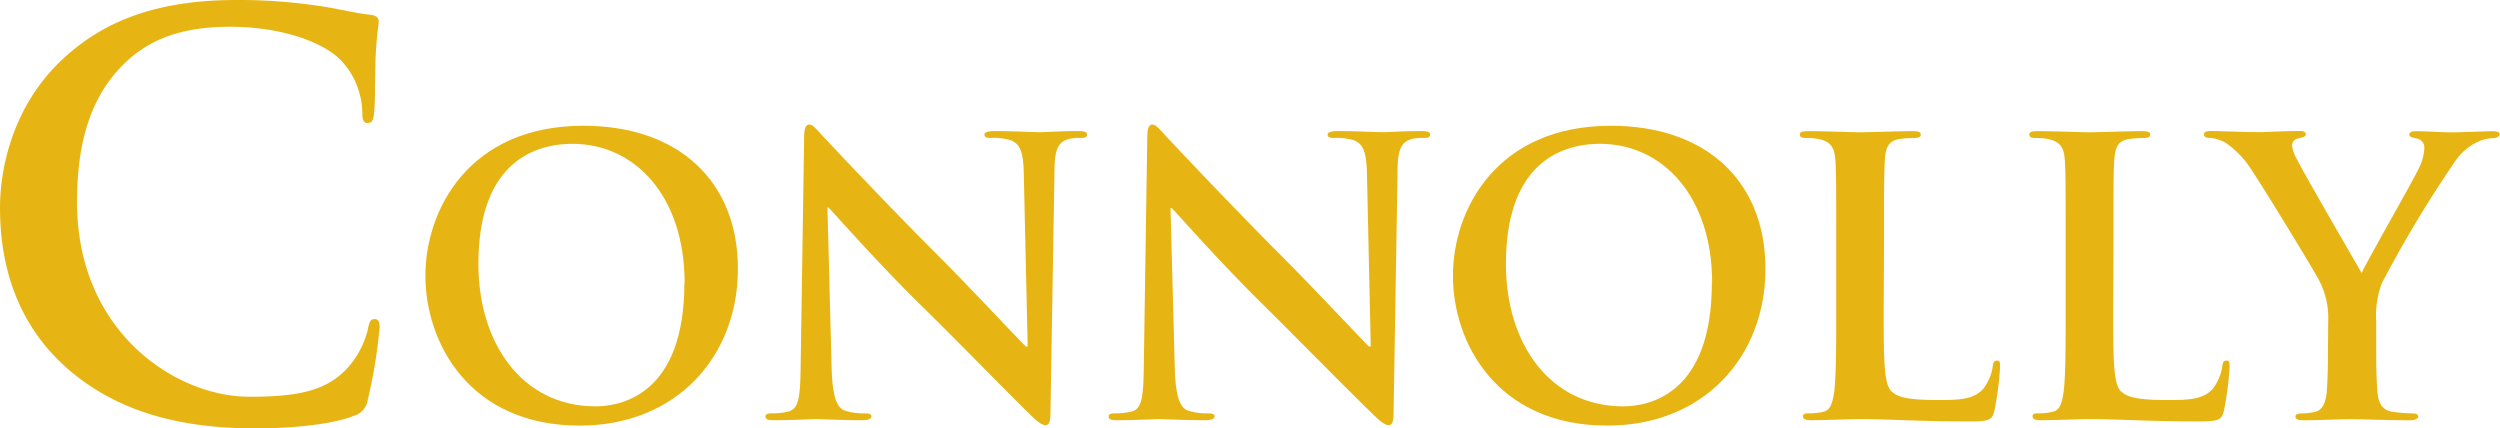
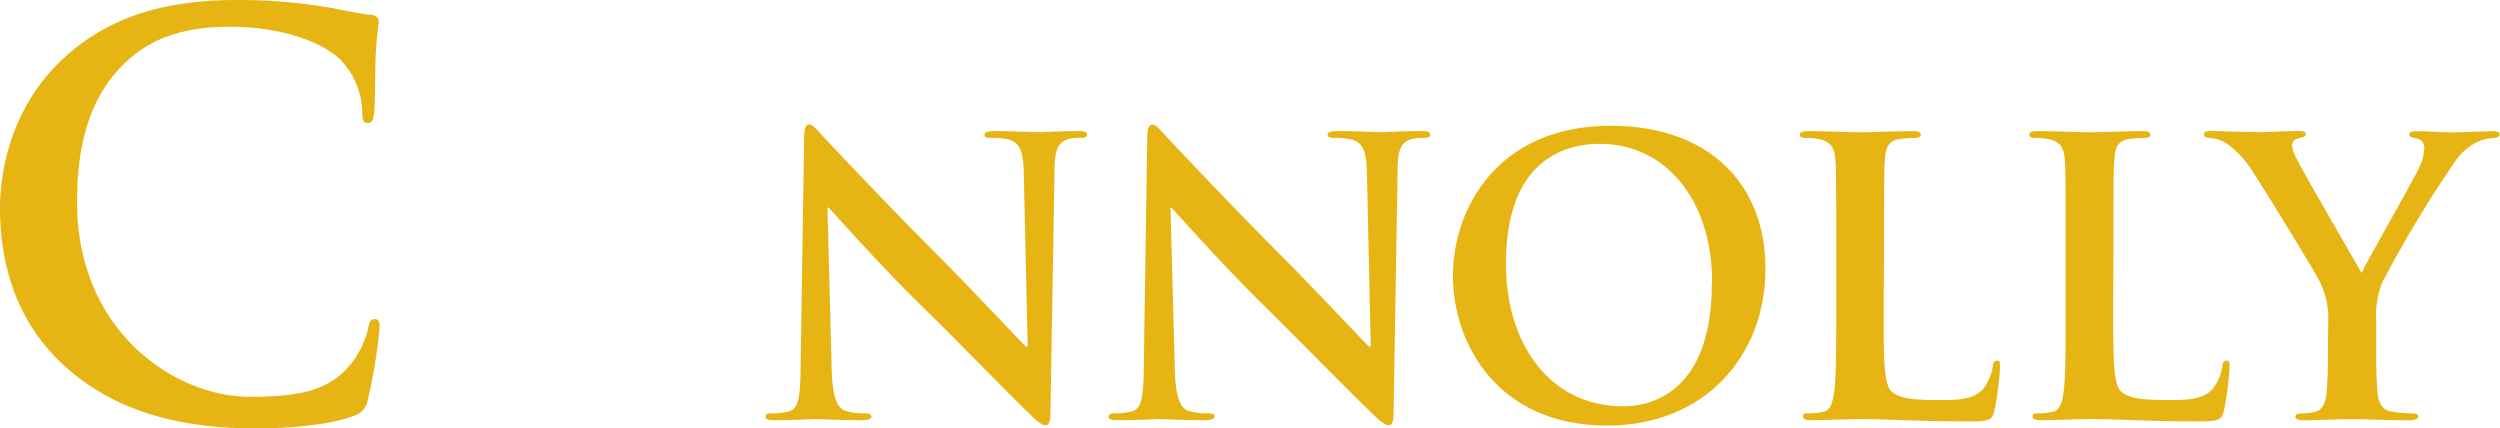
<svg xmlns="http://www.w3.org/2000/svg" id="Layer_1" data-name="Layer 1" viewBox="0 0 356.85 61.15">
  <defs>
    <style>.cls-1{fill:#e7b513;}</style>
  </defs>
  <title>Connolly_Logo</title>
  <path class="cls-1" d="M9.67,52.65C2,45.94,0,37.2,0,29.64c0-5.3,1.64-14.51,9.13-21.37C14.74,3.12,22.15,0,33.77,0A77,77,0,0,1,45.08.78c3,.39,5.46,1.09,7.8,1.33.86.08,1.17.47,1.17.94,0,.62-.23,1.56-.39,4.29-.16,2.57-.08,6.86-.23,8.43-.08,1.17-.23,1.79-.94,1.79s-.78-.62-.78-1.72a11.14,11.14,0,0,0-3-7.18C46.1,5.93,40,3.82,32.84,3.82c-6.79,0-11.23,1.72-14.66,4.84C12.48,13.88,11,21.29,11,28.86c0,18.56,14.12,27.77,24.57,27.77,6.94,0,11.15-.78,14.27-4.37a13,13,0,0,0,2.65-5.15c.23-1.25.39-1.56,1-1.56s.7.55.7,1.17A74.21,74.21,0,0,1,52.49,57.1a2.76,2.76,0,0,1-2,2.26c-3.12,1.25-9,1.79-14,1.79C25.74,61.15,16.77,58.81,9.67,52.65Z" />
-   <path class="cls-1" d="M60.72,39.35c0-9.34,6.17-21.4,22.55-21.4,13.59,0,22.06,7.92,22.06,20.42s-8.74,22.38-22.6,22.38C67.06,60.75,60.72,49,60.72,39.35Zm37,1c0-12.23-7-19.82-16-19.82-6.28,0-13.43,3.49-13.43,17.09C68.26,49,74.54,58,85,58,88.84,58,97.69,56.17,97.69,40.39Z" />
  <path class="cls-1" d="M118.71,52.56c.11,4.26.82,5.68,1.91,6.06a8.66,8.66,0,0,0,2.84.38c.6,0,.93.11.93.44s-.49.54-1.25.54c-3.55,0-5.73-.16-6.77-.16-.49,0-3.06.16-5.9.16-.71,0-1.2-.05-1.2-.54,0-.33.33-.44.87-.44a9.76,9.76,0,0,0,2.46-.27c1.42-.44,1.64-2,1.69-6.77l.49-32.32c0-1.09.16-1.86.71-1.86s1.09.71,2,1.69c.66.71,9,9.61,16.93,17.53,3.71,3.71,11.08,11.57,12,12.45h.27l-.55-24.51c-.05-3.33-.55-4.37-1.86-4.92a8.9,8.9,0,0,0-2.89-.33c-.66,0-.87-.16-.87-.49s.6-.49,1.42-.49c2.84,0,5.46.16,6.61.16.6,0,2.68-.16,5.35-.16.71,0,1.26.06,1.26.49s-.33.49-1,.49a5.94,5.94,0,0,0-1.64.16c-1.53.44-2,1.58-2,4.64L149.94,59c0,1.2-.22,1.69-.71,1.69s-1.26-.6-1.86-1.2C143.94,56.17,137,49,131.27,43.39c-6-5.9-12-12.72-13-13.76h-.16Z" />
  <path class="cls-1" d="M167.69,52.56c.11,4.26.82,5.68,1.91,6.06a8.66,8.66,0,0,0,2.84.38c.6,0,.93.11.93.44s-.49.54-1.25.54c-3.55,0-5.73-.16-6.77-.16-.49,0-3.06.16-5.9.16-.71,0-1.2-.05-1.2-.54,0-.33.33-.44.87-.44a9.76,9.76,0,0,0,2.46-.27c1.42-.44,1.64-2,1.69-6.77l.49-32.32c0-1.09.16-1.86.71-1.86s1.09.71,2,1.69c.66.71,9,9.61,16.92,17.53,3.71,3.71,11.08,11.57,12,12.45h.27l-.54-24.51c-.06-3.33-.55-4.37-1.86-4.92a8.88,8.88,0,0,0-2.89-.33c-.65,0-.87-.16-.87-.49s.6-.49,1.42-.49c2.84,0,5.46.16,6.61.16.6,0,2.67-.16,5.35-.16.71,0,1.25.06,1.25.49s-.33.49-1,.49a5.93,5.93,0,0,0-1.64.16c-1.53.44-2,1.58-2,4.64L198.92,59c0,1.2-.22,1.69-.71,1.69s-1.26-.6-1.86-1.2c-3.44-3.28-10.43-10.43-16.11-16.05-6-5.9-12-12.72-13-13.76h-.16Z" />
  <path class="cls-1" d="M207.39,39.35c0-9.34,6.17-21.4,22.55-21.4,13.6,0,22.06,7.92,22.06,20.42s-8.74,22.38-22.6,22.38C213.72,60.75,207.39,49,207.39,39.35Zm37,1c0-12.23-7-19.82-16-19.82-6.28,0-13.43,3.49-13.43,17.09C214.92,49,221.2,58,231.69,58,235.51,58,244.35,56.17,244.35,40.39Z" />
  <path class="cls-1" d="M268.88,44.16c0,7,0,10.75,1.15,11.74.93.82,2.35,1.2,6.61,1.2,2.89,0,5-.05,6.39-1.53a6.85,6.85,0,0,0,1.42-3.28c.05-.49.16-.82.6-.82s.44.27.44.93a43.08,43.08,0,0,1-.82,6.28c-.33,1.2-.6,1.47-3.44,1.47-7.86,0-11.47-.33-15.89-.33-1.26,0-4.7.16-6.88.16-.71,0-1.09-.16-1.09-.54s.22-.44.88-.44a8.79,8.79,0,0,0,2-.22c1.09-.22,1.36-1.42,1.58-3,.27-2.29.27-6.61.27-11.63V34.55c0-8.3,0-9.83-.11-11.58s-.54-2.73-2.35-3.11a8.1,8.1,0,0,0-1.8-.16c-.6,0-.93-.11-.93-.49s.38-.49,1.2-.49c2.57,0,6,.16,7.48.16,1.31,0,5.3-.16,7.43-.16.76,0,1.15.11,1.15.49s-.33.49-1,.49a14.5,14.5,0,0,0-2.13.16c-1.48.27-1.91,1.2-2,3.11-.11,1.75-.11,3.28-.11,11.58Z" />
  <path class="cls-1" d="M301.64,44.16c0,7,0,10.75,1.15,11.74.93.82,2.35,1.2,6.61,1.2,2.89,0,5-.05,6.39-1.53a6.85,6.85,0,0,0,1.42-3.28c.05-.49.16-.82.6-.82s.44.27.44.93a43.08,43.08,0,0,1-.82,6.28c-.33,1.2-.6,1.47-3.44,1.47-7.86,0-11.47-.33-15.89-.33-1.26,0-4.7.16-6.88.16-.71,0-1.09-.16-1.09-.54s.22-.44.87-.44a8.79,8.79,0,0,0,2-.22c1.09-.22,1.36-1.42,1.58-3,.27-2.29.27-6.61.27-11.63V34.55c0-8.3,0-9.83-.11-11.58s-.54-2.73-2.35-3.11a8.1,8.1,0,0,0-1.8-.16c-.6,0-.93-.11-.93-.49s.38-.49,1.2-.49c2.57,0,6,.16,7.48.16,1.31,0,5.3-.16,7.43-.16.76,0,1.15.11,1.15.49s-.33.49-1,.49a14.5,14.5,0,0,0-2.13.16c-1.48.27-1.91,1.2-2,3.11-.11,1.75-.11,3.28-.11,11.58Z" />
  <path class="cls-1" d="M332.33,45.85a11.57,11.57,0,0,0-1.25-5.73c-.38-.87-7.7-12.89-9.61-15.73a13.39,13.39,0,0,0-3.77-4,5.54,5.54,0,0,0-2.29-.71c-.44,0-.82-.11-.82-.49s.38-.49,1-.49c1,0,5.08.16,6.88.16,1.15,0,3.39-.16,5.84-.16.55,0,.82.16.82.49s-.38.38-1.2.6a1,1,0,0,0-.76,1,5,5,0,0,0,.65,1.86c.77,1.64,8.41,14.79,9.28,16.32.54-1.31,7.43-13.32,8.19-15a7.14,7.14,0,0,0,.76-2.84,1.31,1.31,0,0,0-1.15-1.37c-.49-.11-1-.22-1-.54s.27-.49.93-.49c1.8,0,3.55.16,5.13.16,1.2,0,4.8-.16,5.84-.16.6,0,1,.11,1,.44s-.44.55-1,.55a5.9,5.9,0,0,0-2.4.66A8.12,8.12,0,0,0,350.46,23,174.15,174.15,0,0,0,340,40.39a13.06,13.06,0,0,0-.82,5.46v4.48c0,.87,0,3.17.16,5.46.11,1.59.6,2.79,2.24,3a22.57,22.57,0,0,0,2.73.22c.6,0,.87.16.87.44s-.44.54-1.15.54c-3.44,0-6.88-.16-8.35-.16s-4.8.16-6.83.16c-.76,0-1.2-.11-1.2-.54,0-.27.27-.44.88-.44a8.63,8.63,0,0,0,1.91-.22c1.09-.22,1.58-1.42,1.69-3,.16-2.29.16-4.58.16-5.46Z" />
</svg>